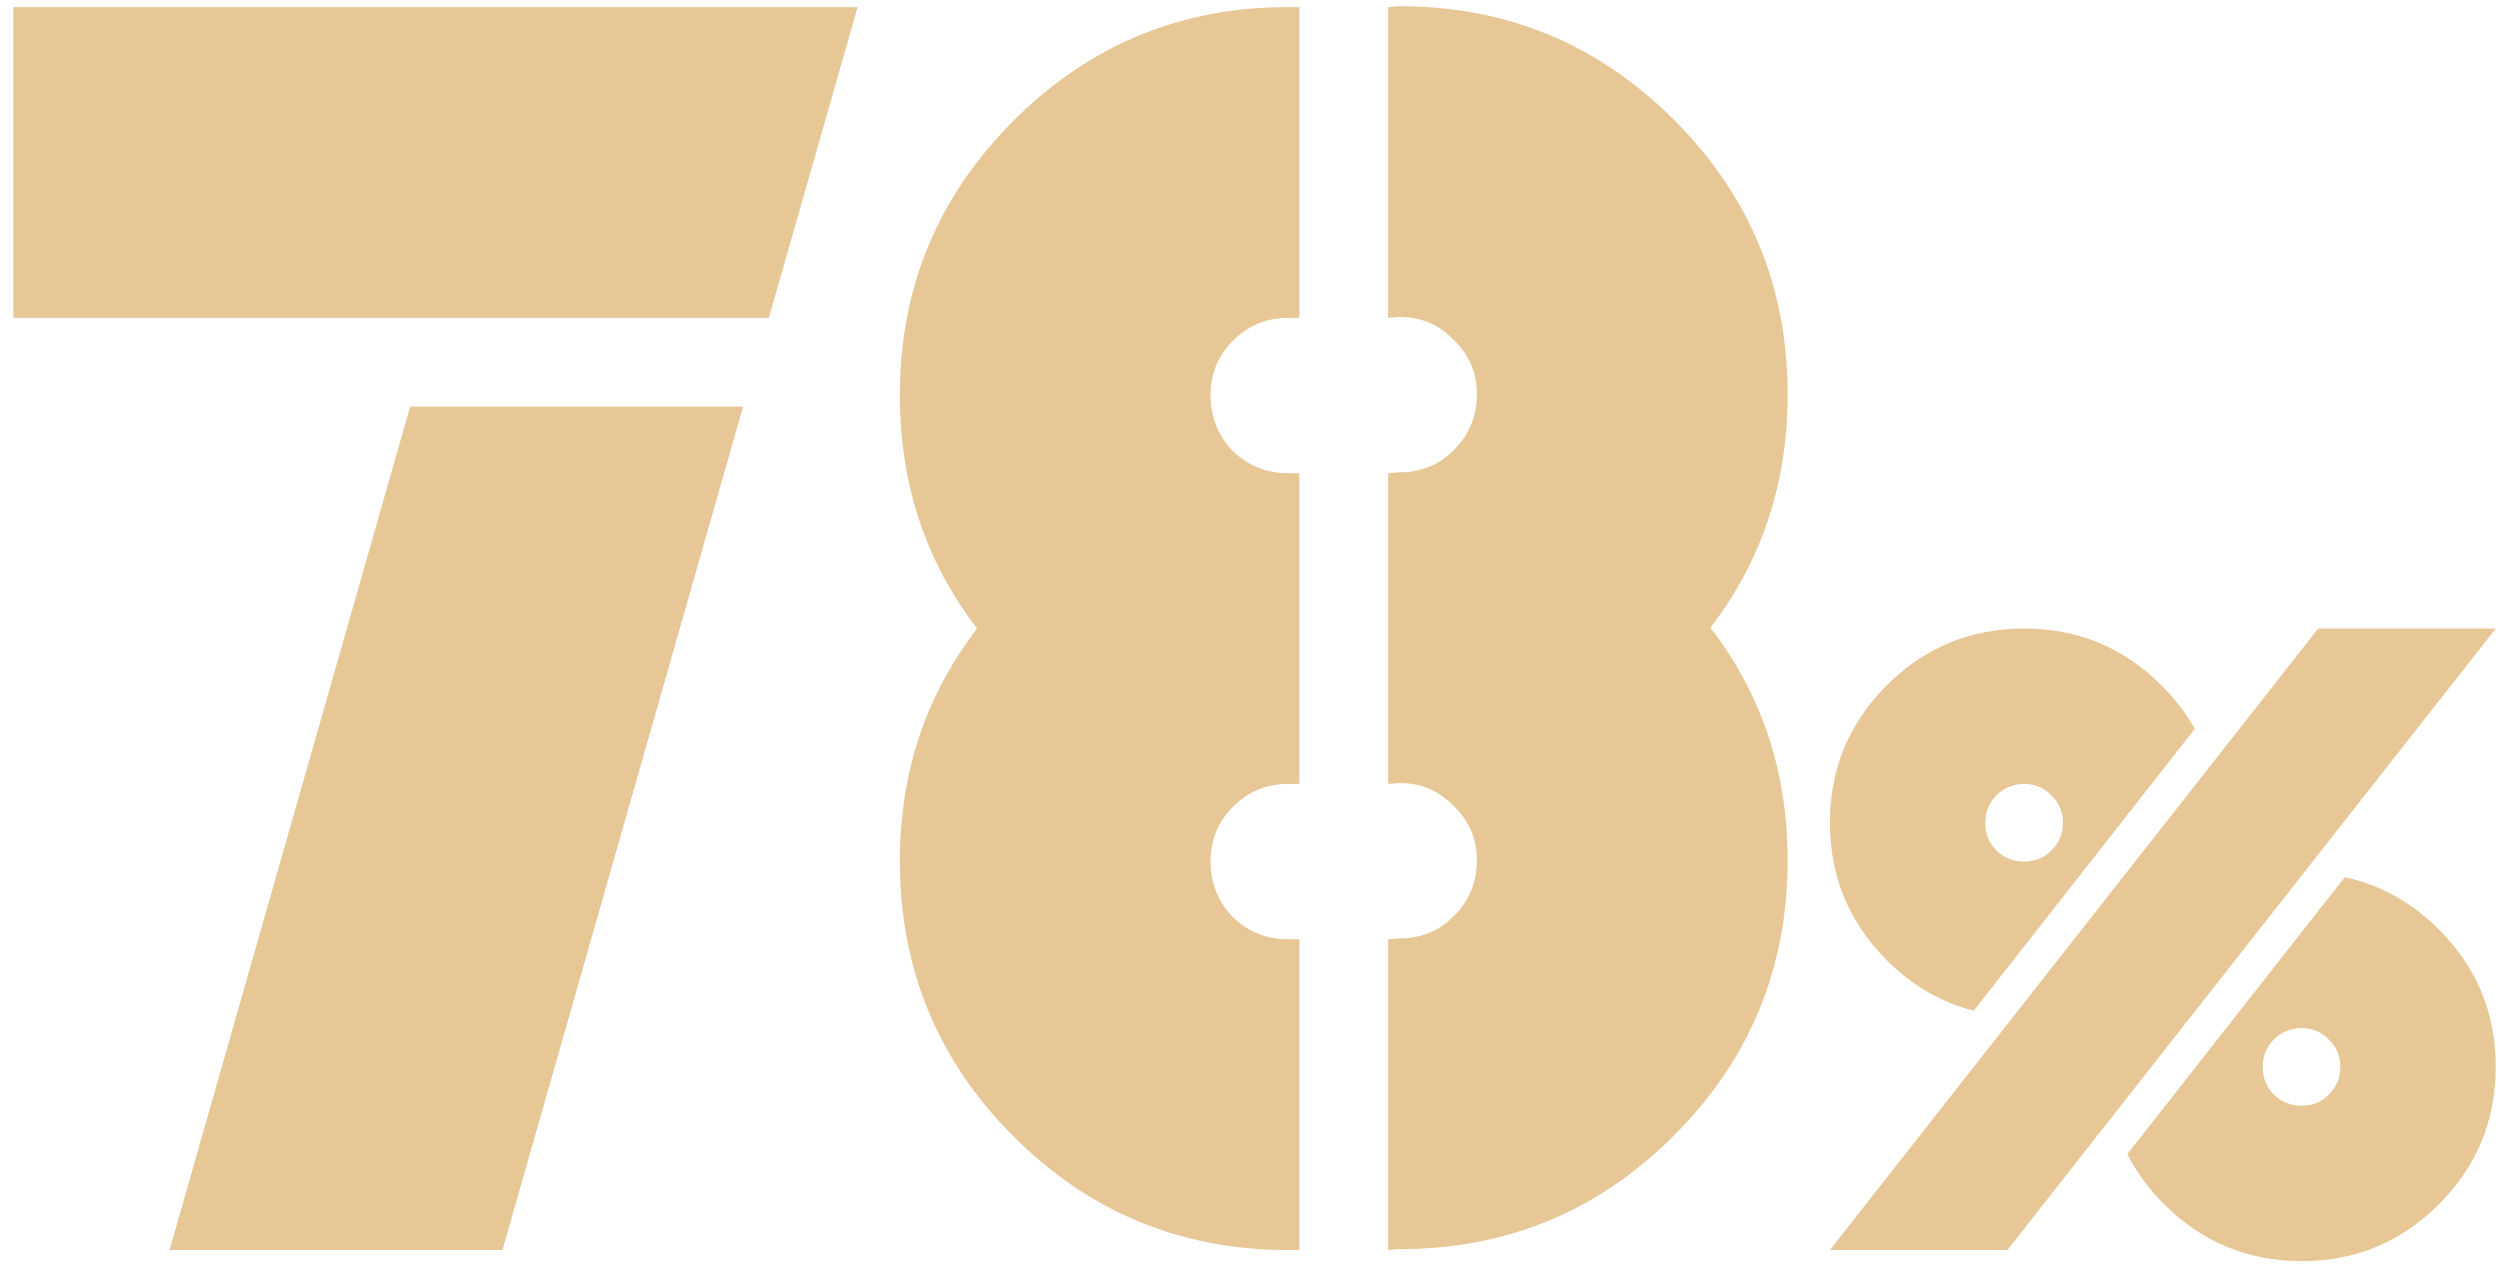
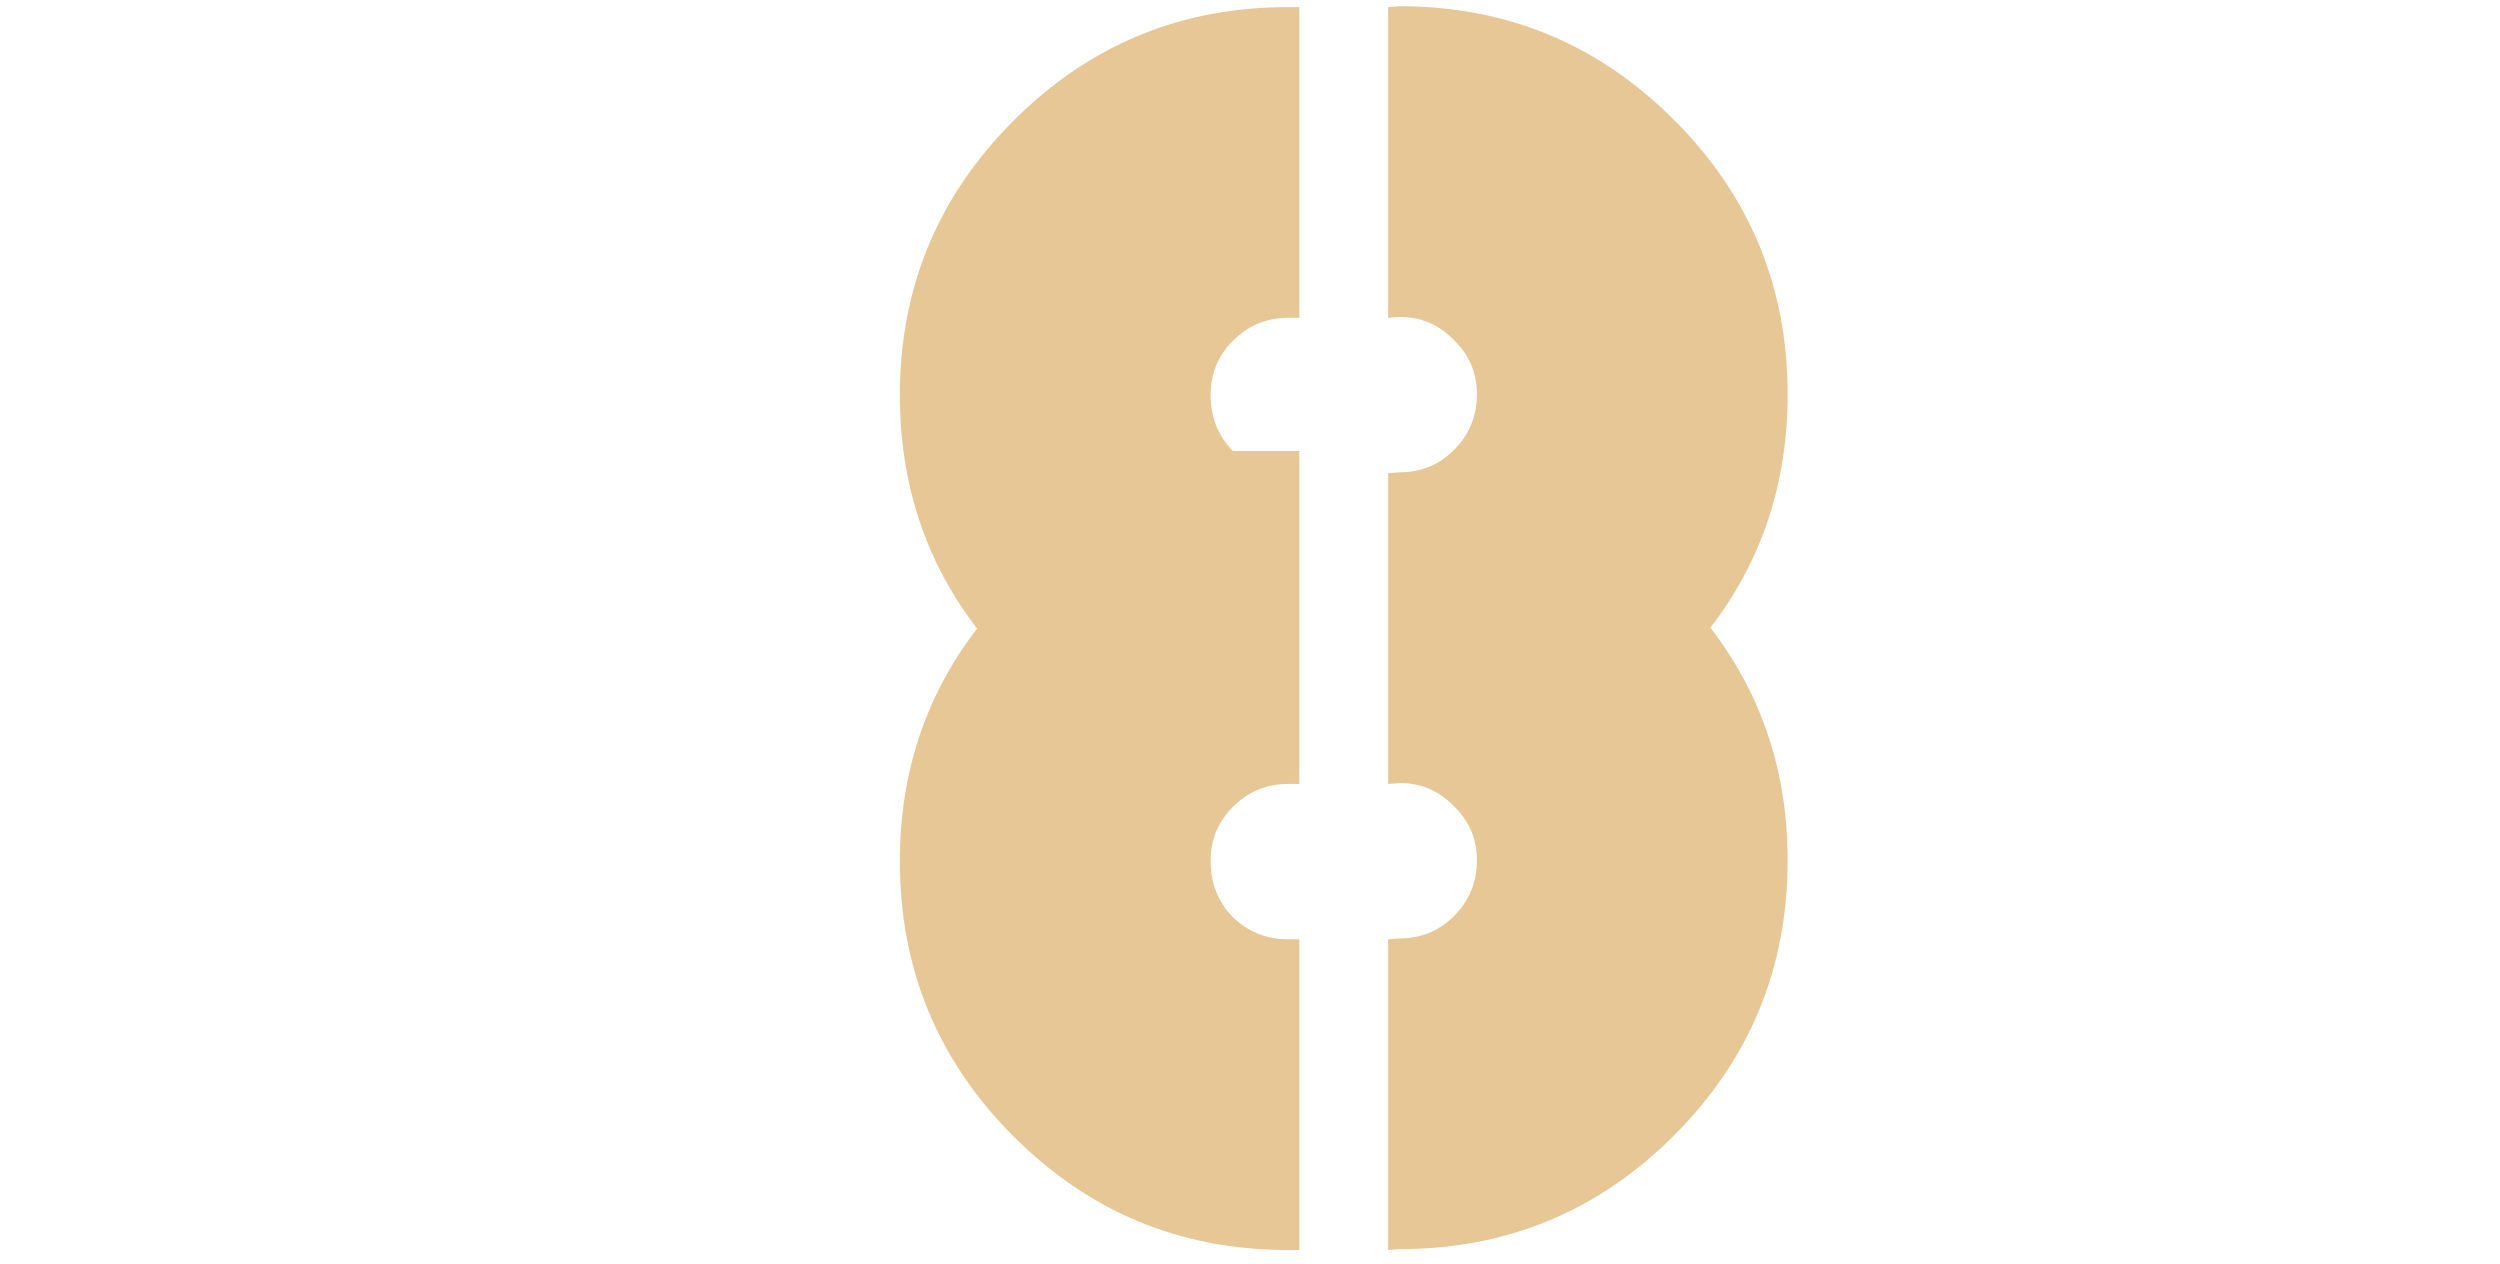
<svg xmlns="http://www.w3.org/2000/svg" width="176" height="89" viewBox="0 0 176 89" fill="none">
-   <path d="M142.512 60.656C143.262 60.656 143.898 60.396 144.419 59.875C144.96 59.333 145.231 58.677 145.231 57.906C145.231 57.156 144.96 56.521 144.419 56C143.898 55.458 143.262 55.188 142.512 55.188C141.742 55.188 141.085 55.458 140.544 56C140.023 56.521 139.762 57.156 139.762 57.906C139.762 58.677 140.023 59.333 140.544 59.875C141.085 60.396 141.742 60.656 142.512 60.656ZM162.044 77.844C162.794 77.844 163.429 77.583 163.95 77.062C164.492 76.521 164.762 75.865 164.762 75.094C164.762 74.344 164.492 73.708 163.95 73.188C163.429 72.646 162.794 72.375 162.044 72.375C161.273 72.375 160.617 72.646 160.075 73.188C159.554 73.708 159.294 74.344 159.294 75.094C159.294 75.865 159.554 76.521 160.075 77.062C160.617 77.583 161.273 77.844 162.044 77.844ZM165.075 61.75C167.575 62.292 169.783 63.521 171.7 65.438C174.367 68.104 175.7 71.323 175.7 75.094C175.7 78.885 174.367 82.115 171.7 84.781C169.033 87.448 165.815 88.781 162.044 88.781C158.252 88.781 155.023 87.448 152.356 84.781C151.273 83.698 150.408 82.521 149.762 81.25L165.075 61.75ZM163.2 44.25H175.7L148.762 78.531L141.325 88H128.825L163.2 44.25ZM138.95 71.156C136.658 70.573 134.617 69.385 132.825 67.594C130.158 64.927 128.825 61.698 128.825 57.906C128.825 54.135 130.158 50.917 132.825 48.25C135.492 45.583 138.721 44.25 142.512 44.25C146.283 44.25 149.502 45.583 152.169 48.25C153.127 49.208 153.908 50.229 154.512 51.312L138.95 71.156Z" fill="#E7C796" />
-   <path d="M90.663 55.188C89.163 55.188 87.871 55.729 86.788 56.812C85.746 57.854 85.225 59.125 85.225 60.625C85.225 62.167 85.746 63.479 86.788 64.562C87.871 65.604 89.163 66.125 90.663 66.125H91.475V88H90.663C83.121 88 76.683 85.333 71.35 80C66.017 74.667 63.35 68.208 63.35 60.625C63.35 54.417 65.163 48.958 68.788 44.25C65.163 39.542 63.35 34.062 63.35 27.812C63.35 20.271 66.017 13.833 71.35 8.5C76.683 3.167 83.121 0.5 90.663 0.5H91.475V22.375H90.663C89.163 22.375 87.871 22.917 86.788 24C85.746 25.042 85.225 26.312 85.225 27.812C85.225 29.354 85.746 30.667 86.788 31.75C87.871 32.792 89.163 33.312 90.663 33.312H91.475V55.188H90.663ZM97.725 55.188V33.312L98.538 33.25C100.038 33.25 101.308 32.729 102.35 31.688C103.433 30.604 103.975 29.292 103.975 27.75C103.975 26.25 103.433 24.979 102.35 23.938C101.308 22.854 100.038 22.312 98.538 22.312L97.725 22.375V0.5L98.538 0.438C106.079 0.438 112.517 3.104 117.85 8.438C123.183 13.771 125.85 20.208 125.85 27.75C125.85 34 124.038 39.479 120.413 44.188C124.038 48.896 125.85 54.354 125.85 60.562C125.85 68.146 123.183 74.604 117.85 79.938C112.517 85.271 106.079 87.938 98.538 87.938L97.725 88V66.125L98.538 66.062C100.038 66.062 101.308 65.542 102.35 64.5C103.433 63.417 103.975 62.104 103.975 60.562C103.975 59.062 103.433 57.792 102.35 56.75C101.308 55.667 100.038 55.125 98.538 55.125L97.725 55.188Z" fill="#E7C796" />
-   <path d="M52.312 28.625L35.375 88H11.938L28.875 28.625H52.312ZM0.938 22.375V0.5H60.375L54.125 22.375H0.938Z" fill="#E7C796" />
+   <path d="M90.663 55.188C89.163 55.188 87.871 55.729 86.788 56.812C85.746 57.854 85.225 59.125 85.225 60.625C85.225 62.167 85.746 63.479 86.788 64.562C87.871 65.604 89.163 66.125 90.663 66.125H91.475V88H90.663C83.121 88 76.683 85.333 71.35 80C66.017 74.667 63.35 68.208 63.35 60.625C63.35 54.417 65.163 48.958 68.788 44.25C65.163 39.542 63.35 34.062 63.35 27.812C63.35 20.271 66.017 13.833 71.35 8.5C76.683 3.167 83.121 0.5 90.663 0.5H91.475V22.375H90.663C89.163 22.375 87.871 22.917 86.788 24C85.746 25.042 85.225 26.312 85.225 27.812C85.225 29.354 85.746 30.667 86.788 31.75H91.475V55.188H90.663ZM97.725 55.188V33.312L98.538 33.25C100.038 33.25 101.308 32.729 102.35 31.688C103.433 30.604 103.975 29.292 103.975 27.75C103.975 26.25 103.433 24.979 102.35 23.938C101.308 22.854 100.038 22.312 98.538 22.312L97.725 22.375V0.5L98.538 0.438C106.079 0.438 112.517 3.104 117.85 8.438C123.183 13.771 125.85 20.208 125.85 27.75C125.85 34 124.038 39.479 120.413 44.188C124.038 48.896 125.85 54.354 125.85 60.562C125.85 68.146 123.183 74.604 117.85 79.938C112.517 85.271 106.079 87.938 98.538 87.938L97.725 88V66.125L98.538 66.062C100.038 66.062 101.308 65.542 102.35 64.5C103.433 63.417 103.975 62.104 103.975 60.562C103.975 59.062 103.433 57.792 102.35 56.75C101.308 55.667 100.038 55.125 98.538 55.125L97.725 55.188Z" fill="#E7C796" />
</svg>